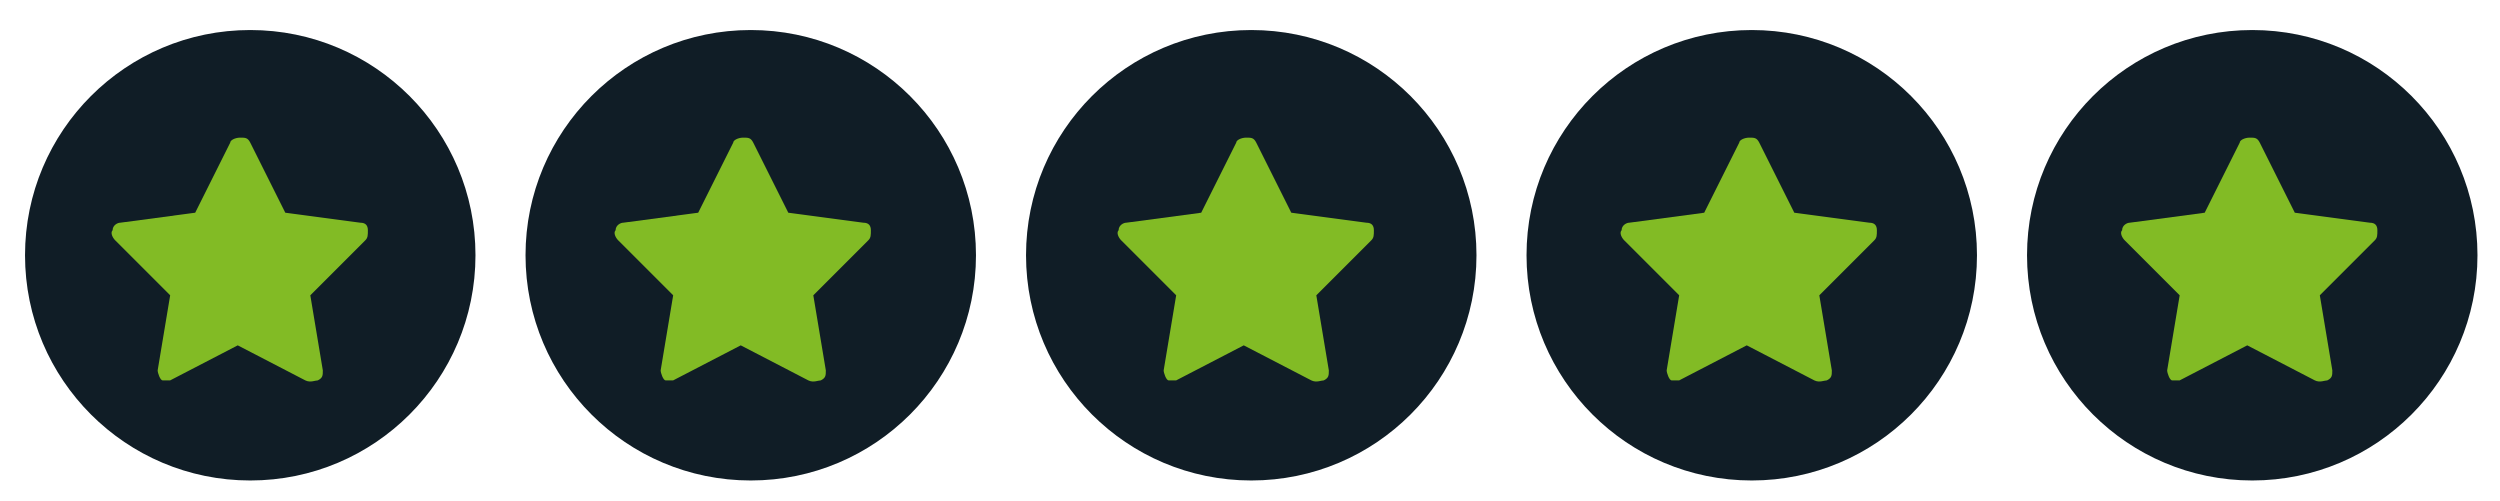
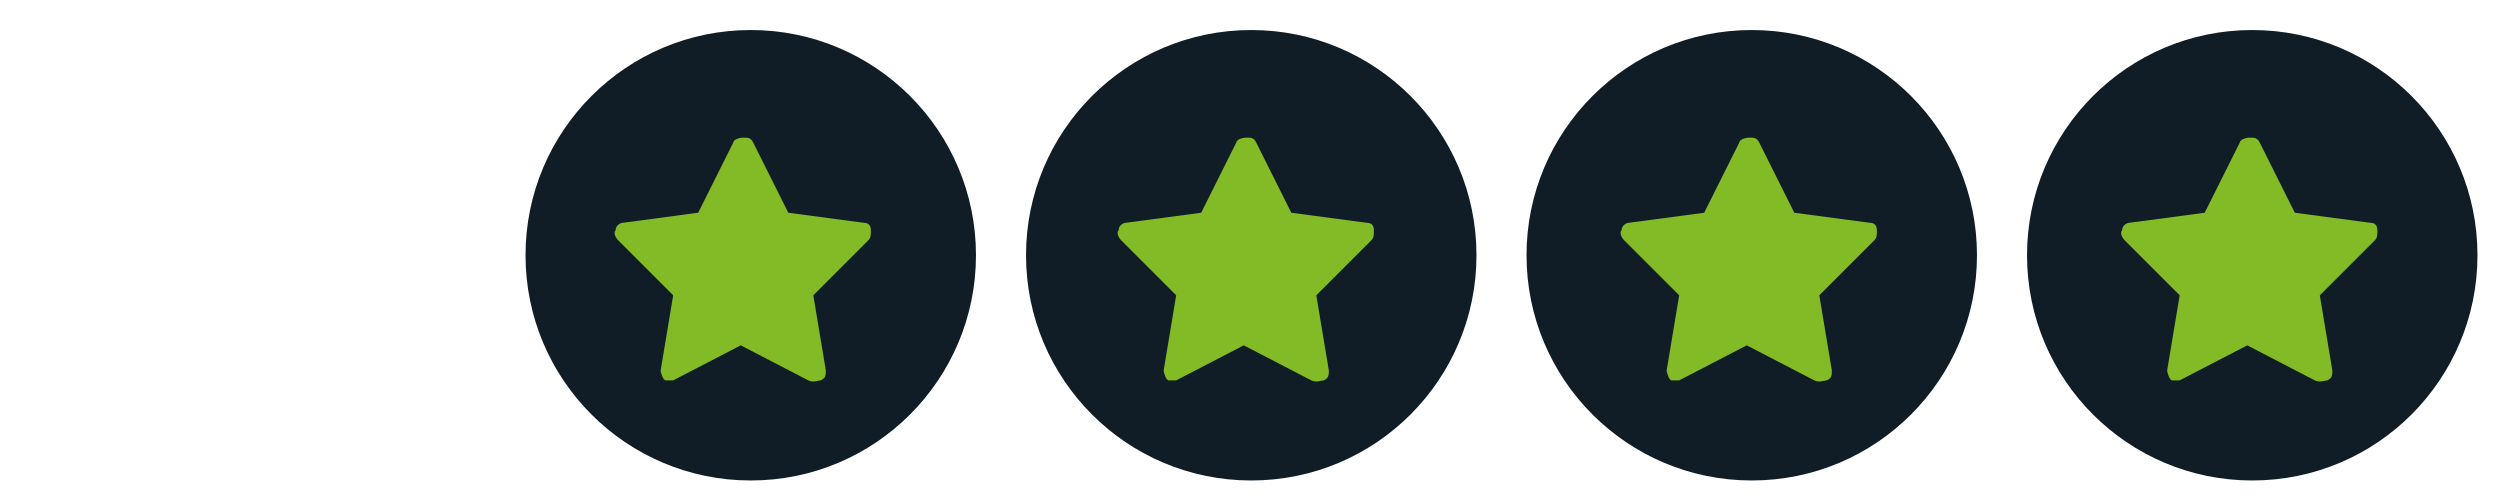
<svg xmlns="http://www.w3.org/2000/svg" version="1.1" viewBox="0 0 99.9 20">
  <defs>
    <style>
      .cls-1 {
        fill: #101d26;
      }

      .cls-2 {
        fill: #82bb25;
      }
    </style>
  </defs>
  <g>
    <g id="Layer_1">
-       <circle class="cls-1" cx="10" cy="10.2" r="9" />
      <circle class="cls-1" cx="30" cy="10.2" r="9" />
      <circle class="cls-1" cx="50" cy="10.2" r="9" />
      <circle class="cls-1" cx="70" cy="10.2" r="9" />
      <circle class="cls-1" cx="90" cy="10.2" r="9" />
-       <path class="cls-2" d="M10,5.8h0s0,0,0,0ZM6.8,15.2c0,0-.2,0-.3,0-.1,0-.2-.3-.2-.4l.5-3-2.2-2.2c-.1-.1-.2-.3-.1-.4,0-.2.2-.3.3-.3l3-.4,1.4-2.8c0-.1.2-.2.4-.2s.3,0,.4.2l1.4,2.8,3,.4c.2,0,.3.1.3.3,0,.2,0,.3-.1.4l-2.2,2.2.5,3c0,.2,0,.3-.2.4-.1,0-.3.1-.5,0l-2.7-1.4-2.7,1.4c0,0-.1,0-.2,0" />
      <path class="cls-2" d="M30,5.8h0s0,0,0,0ZM26.9,15.2c0,0-.2,0-.3,0-.1,0-.2-.3-.2-.4l.5-3-2.2-2.2c-.1-.1-.2-.3-.1-.4,0-.2.2-.3.3-.3l3-.4,1.4-2.8c0-.1.2-.2.4-.2s.3,0,.4.2l1.4,2.8,3,.4c.2,0,.3.1.3.3,0,.2,0,.3-.1.4l-2.2,2.2.5,3c0,.2,0,.3-.2.4-.1,0-.3.1-.5,0l-2.7-1.4-2.7,1.4c0,0-.1,0-.2,0" />
      <path class="cls-2" d="M50.2,5.8h0s0,0,0,0ZM47,15.2c0,0-.2,0-.3,0-.1,0-.2-.3-.2-.4l.5-3-2.2-2.2c-.1-.1-.2-.3-.1-.4,0-.2.2-.3.3-.3l3-.4,1.4-2.8c0-.1.2-.2.4-.2s.3,0,.4.2l1.4,2.8,3,.4c.2,0,.3.1.3.3,0,.2,0,.3-.1.4l-2.2,2.2.5,3c0,.2,0,.3-.2.4-.1,0-.3.1-.5,0l-2.7-1.4-2.7,1.4c0,0-.1,0-.2,0" />
      <path class="cls-2" d="M70.2,5.8h0s0,0,0,0ZM67.1,15.2c0,0-.2,0-.3,0-.1,0-.2-.3-.2-.4l.5-3-2.2-2.2c-.1-.1-.2-.3-.1-.4,0-.2.2-.3.3-.3l3-.4,1.4-2.8c0-.1.2-.2.4-.2s.3,0,.4.2l1.4,2.8,3,.4c.2,0,.3.1.3.3,0,.2,0,.3-.1.4l-2.2,2.2.5,3c0,.2,0,.3-.2.4-.1,0-.3.1-.5,0l-2.7-1.4-2.7,1.4c0,0-.1,0-.2,0" />
      <path class="cls-2" d="M90.2,5.8h0s0,0,0,0ZM87.1,15.2c0,0-.2,0-.3,0-.1,0-.2-.3-.2-.4l.5-3-2.2-2.2c-.1-.1-.2-.3-.1-.4,0-.2.2-.3.3-.3l3-.4,1.4-2.8c0-.1.2-.2.4-.2s.3,0,.4.2l1.4,2.8,3,.4c.2,0,.3.1.3.3,0,.2,0,.3-.1.4l-2.2,2.2.5,3c0,.2,0,.3-.2.4-.1,0-.3.1-.5,0l-2.7-1.4-2.7,1.4c0,0-.1,0-.2,0" />
    </g>
  </g>
</svg>